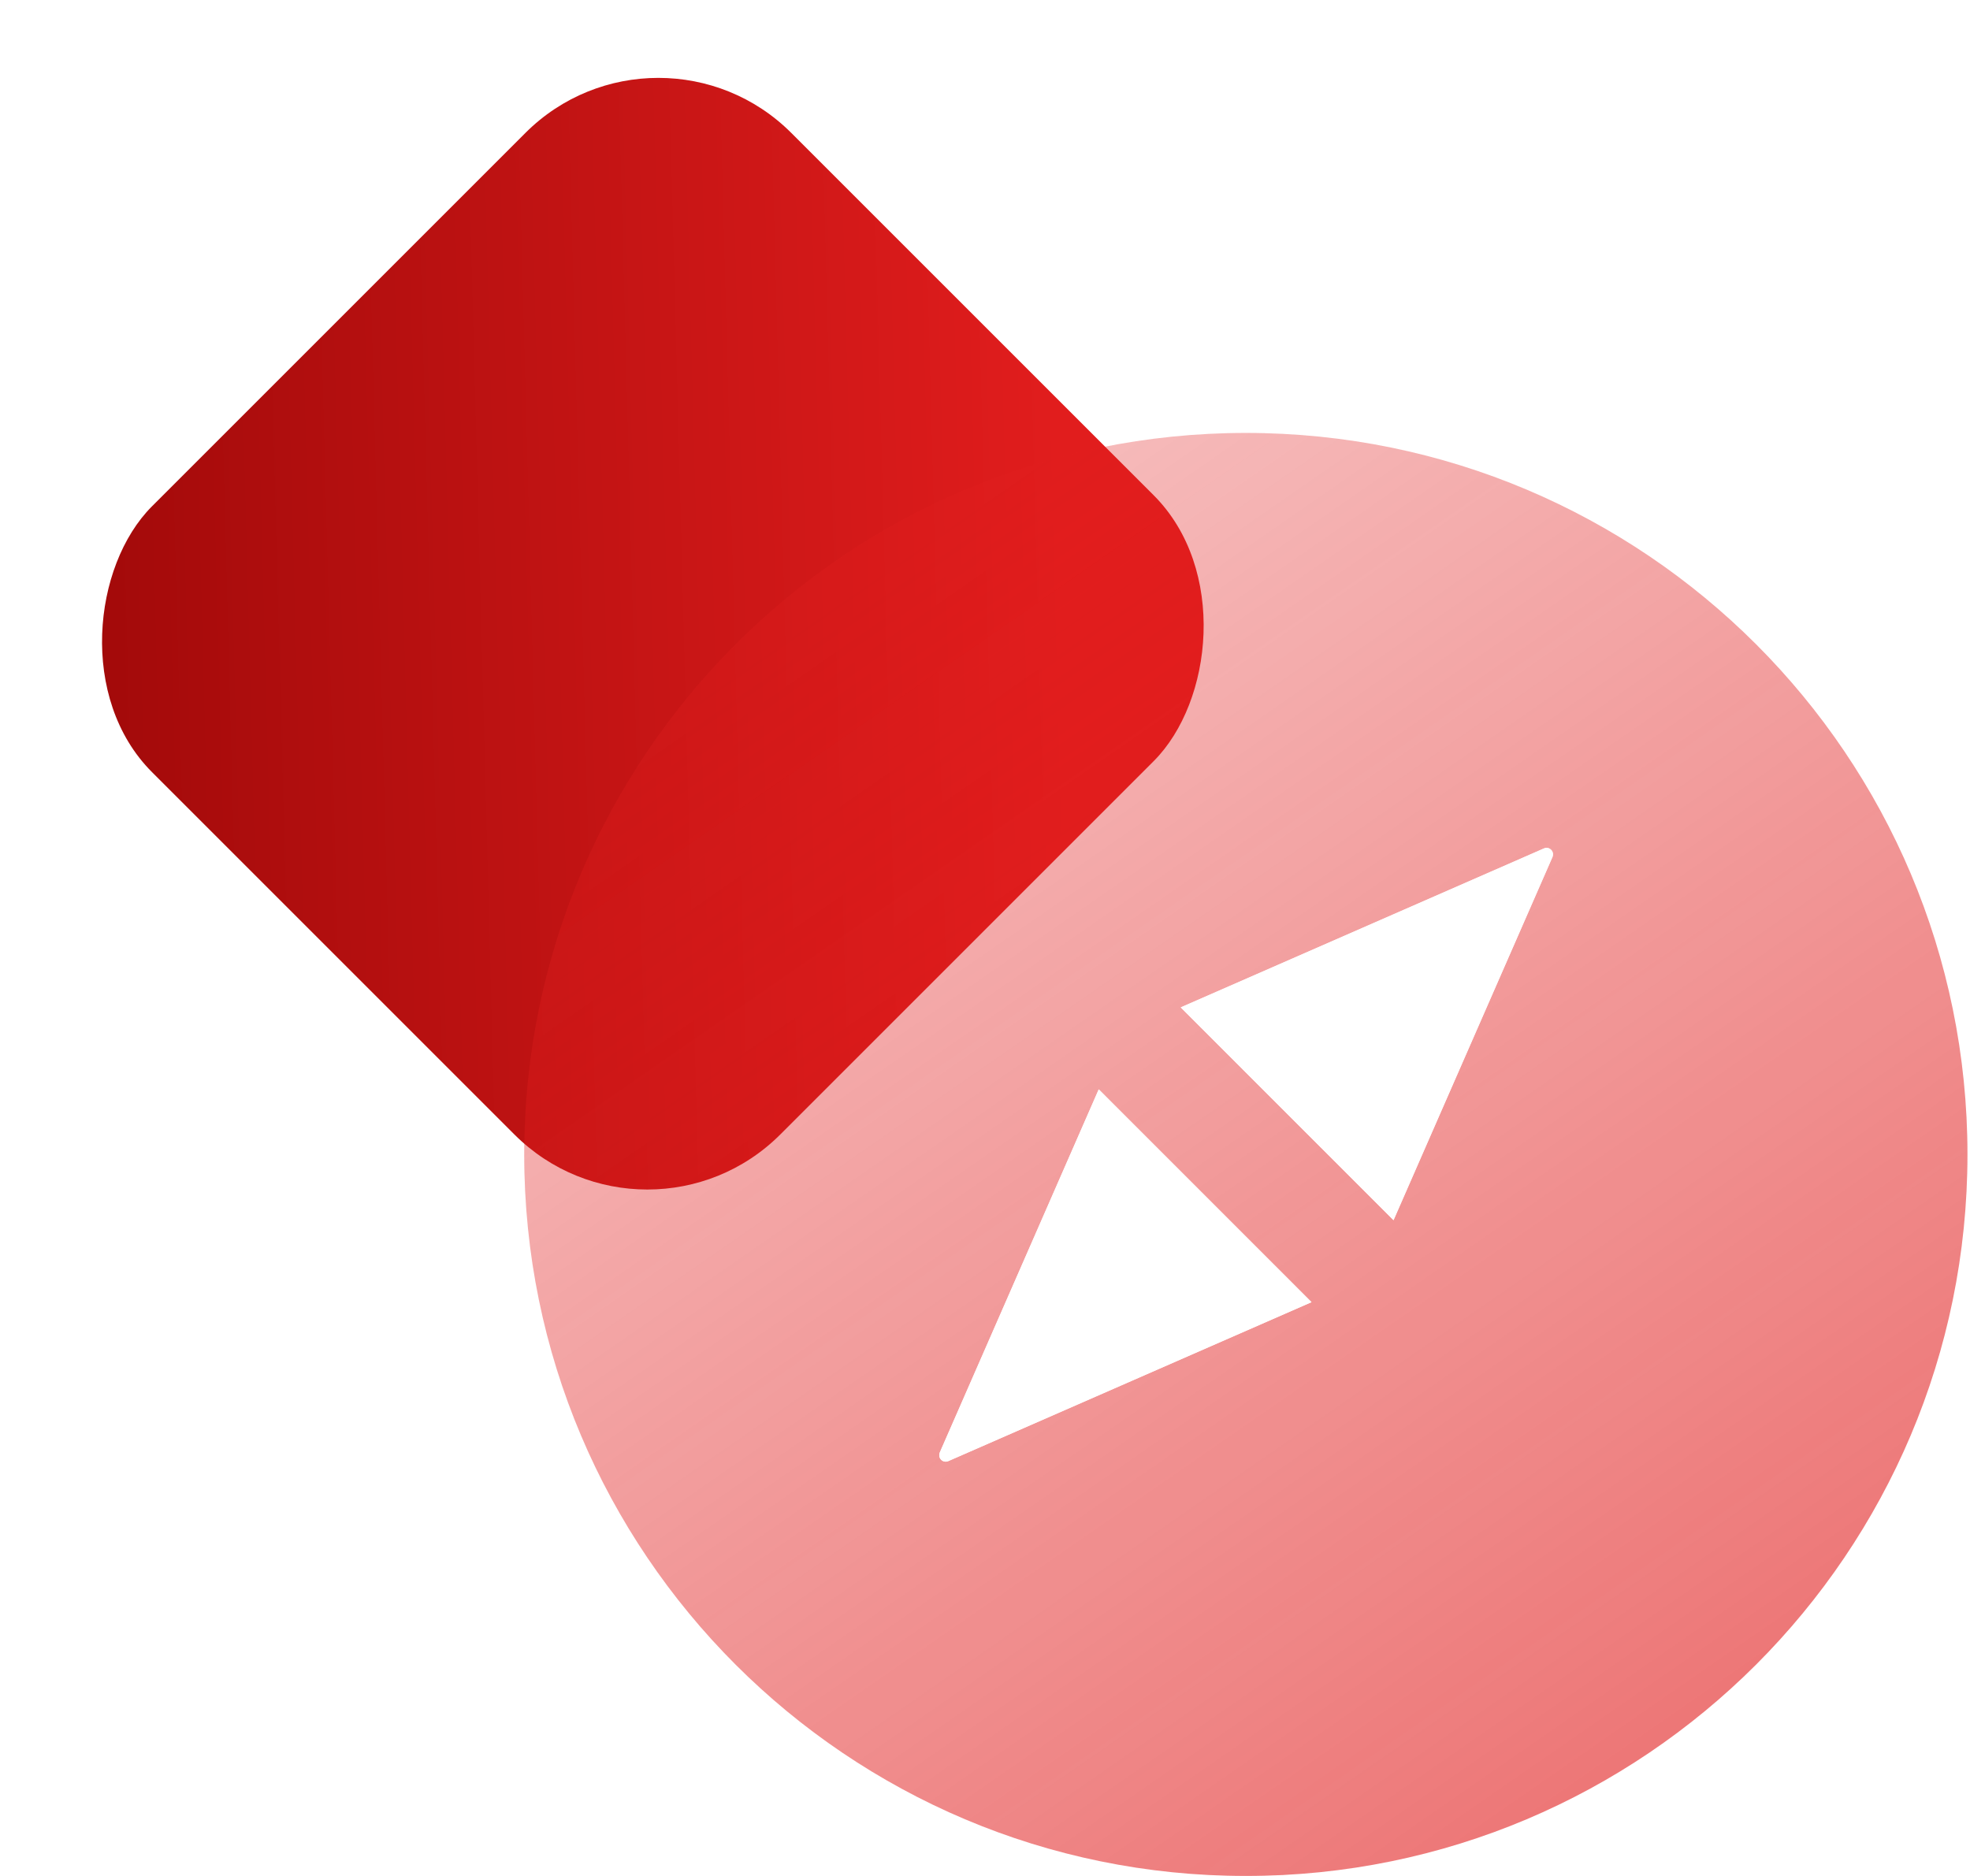
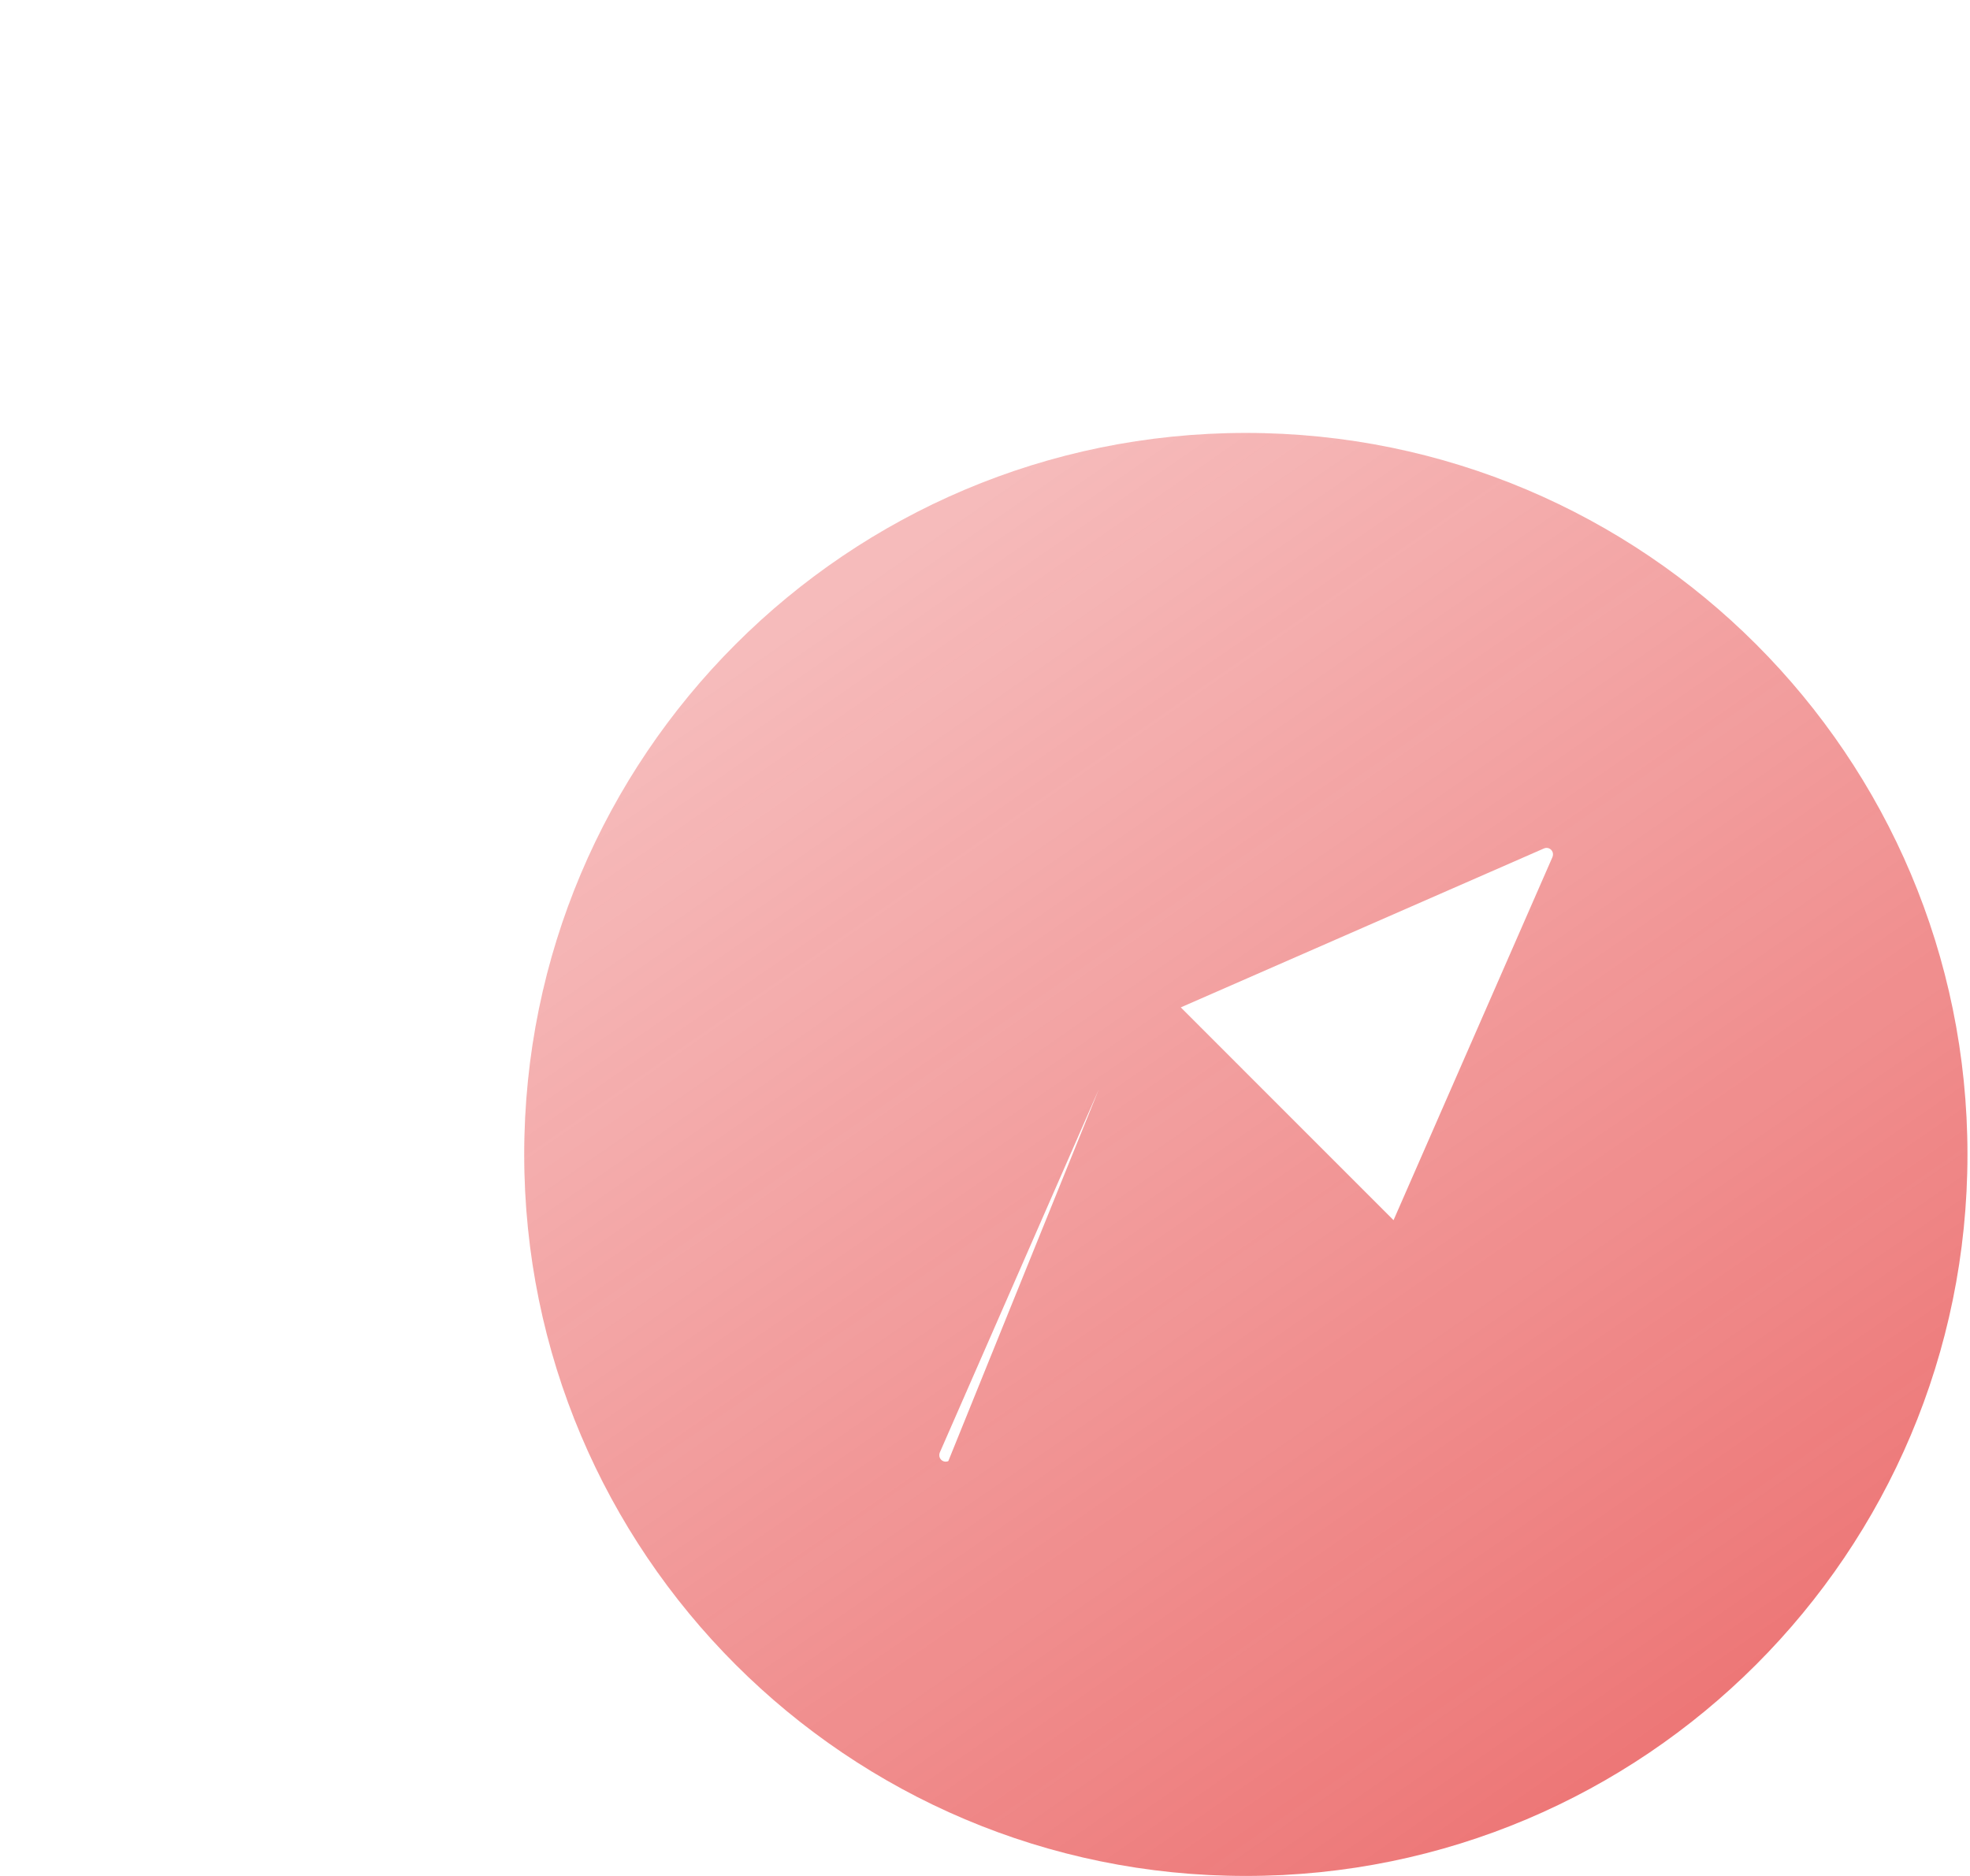
<svg xmlns="http://www.w3.org/2000/svg" width="42" height="40" viewBox="0 0 42 40" fill="none">
-   <rect x="14.036" width="18.943" height="19.275" rx="4.009" transform="rotate(45 14.036 0)" fill="url(#paint0_linear_3_9723)" />
  <g filter="url(#filter0_bi_3_9723)">
-     <path d="M26.561 9.231C18.065 9.231 11.176 16.12 11.176 24.616C11.176 33.111 18.065 40 26.561 40C35.057 40 41.946 33.111 41.946 24.616C41.946 16.12 35.057 9.231 26.561 9.231ZM20.218 31.154C20.149 31.185 20.067 31.154 20.036 31.082C20.022 31.048 20.022 31.006 20.036 30.972L23.426 23.228L27.962 27.765L20.218 31.154ZM33.099 18.273L29.71 26.017L25.174 21.48L32.917 18.091C32.986 18.06 33.068 18.091 33.099 18.163C33.113 18.197 33.113 18.235 33.099 18.273Z" fill="url(#paint1_linear_3_9723)" />
+     <path d="M26.561 9.231C18.065 9.231 11.176 16.12 11.176 24.616C11.176 33.111 18.065 40 26.561 40C35.057 40 41.946 33.111 41.946 24.616C41.946 16.12 35.057 9.231 26.561 9.231ZM20.218 31.154C20.149 31.185 20.067 31.154 20.036 31.082C20.022 31.048 20.022 31.006 20.036 30.972L23.426 23.228L20.218 31.154ZM33.099 18.273L29.71 26.017L25.174 21.48L32.917 18.091C32.986 18.06 33.068 18.091 33.099 18.163C33.113 18.197 33.113 18.235 33.099 18.273Z" fill="url(#paint1_linear_3_9723)" />
  </g>
-   <path fill-rule="evenodd" clip-rule="evenodd" d="M20.035 31.082C20.066 31.154 20.148 31.185 20.217 31.154L27.96 27.765L23.424 23.228L20.035 30.972C20.021 31.006 20.021 31.047 20.035 31.082ZM29.709 26.017L33.098 18.273C33.112 18.235 33.112 18.197 33.098 18.163C33.067 18.091 32.985 18.06 32.916 18.091L25.172 21.48L29.709 26.017Z" fill="white" />
  <defs>
    <filter id="filter0_bi_3_9723" x="5.724" y="3.779" width="41.673" height="41.673" filterUnits="userSpaceOnUse" color-interpolation-filters="sRGB">
      <feFlood flood-opacity="0" result="BackgroundImageFix" />
      <feGaussianBlur in="BackgroundImage" stdDeviation="2.726" />
      <feComposite in2="SourceAlpha" operator="in" result="effect1_backgroundBlur_3_9723" />
      <feBlend mode="normal" in="SourceGraphic" in2="effect1_backgroundBlur_3_9723" result="shape" />
      <feColorMatrix in="SourceAlpha" type="matrix" values="0 0 0 0 0 0 0 0 0 0 0 0 0 0 0 0 0 0 127 0" result="hardAlpha" />
      <feOffset />
      <feGaussianBlur stdDeviation="0.119" />
      <feComposite in2="hardAlpha" operator="arithmetic" k2="-1" k3="1" />
      <feColorMatrix type="matrix" values="0 0 0 0 1 0 0 0 0 1 0 0 0 0 1 0 0 0 0.2 0" />
      <feBlend mode="normal" in2="shape" result="effect2_innerShadow_3_9723" />
    </filter>
    <linearGradient id="paint0_linear_3_9723" x1="27.77" y1="1.606" x2="13.653" y2="16.494" gradientUnits="userSpaceOnUse">
      <stop stop-color="#E11D1D" />
      <stop offset="1" stop-color="#A30A0A" />
    </linearGradient>
    <linearGradient id="paint1_linear_3_9723" x1="17.693" y1="12.557" x2="34.868" y2="37.336" gradientUnits="userSpaceOnUse">
      <stop stop-color="#E11D1D" stop-opacity="0.3" />
      <stop offset="1" stop-color="#E11D1D" stop-opacity="0.6" />
    </linearGradient>
  </defs>
</svg>